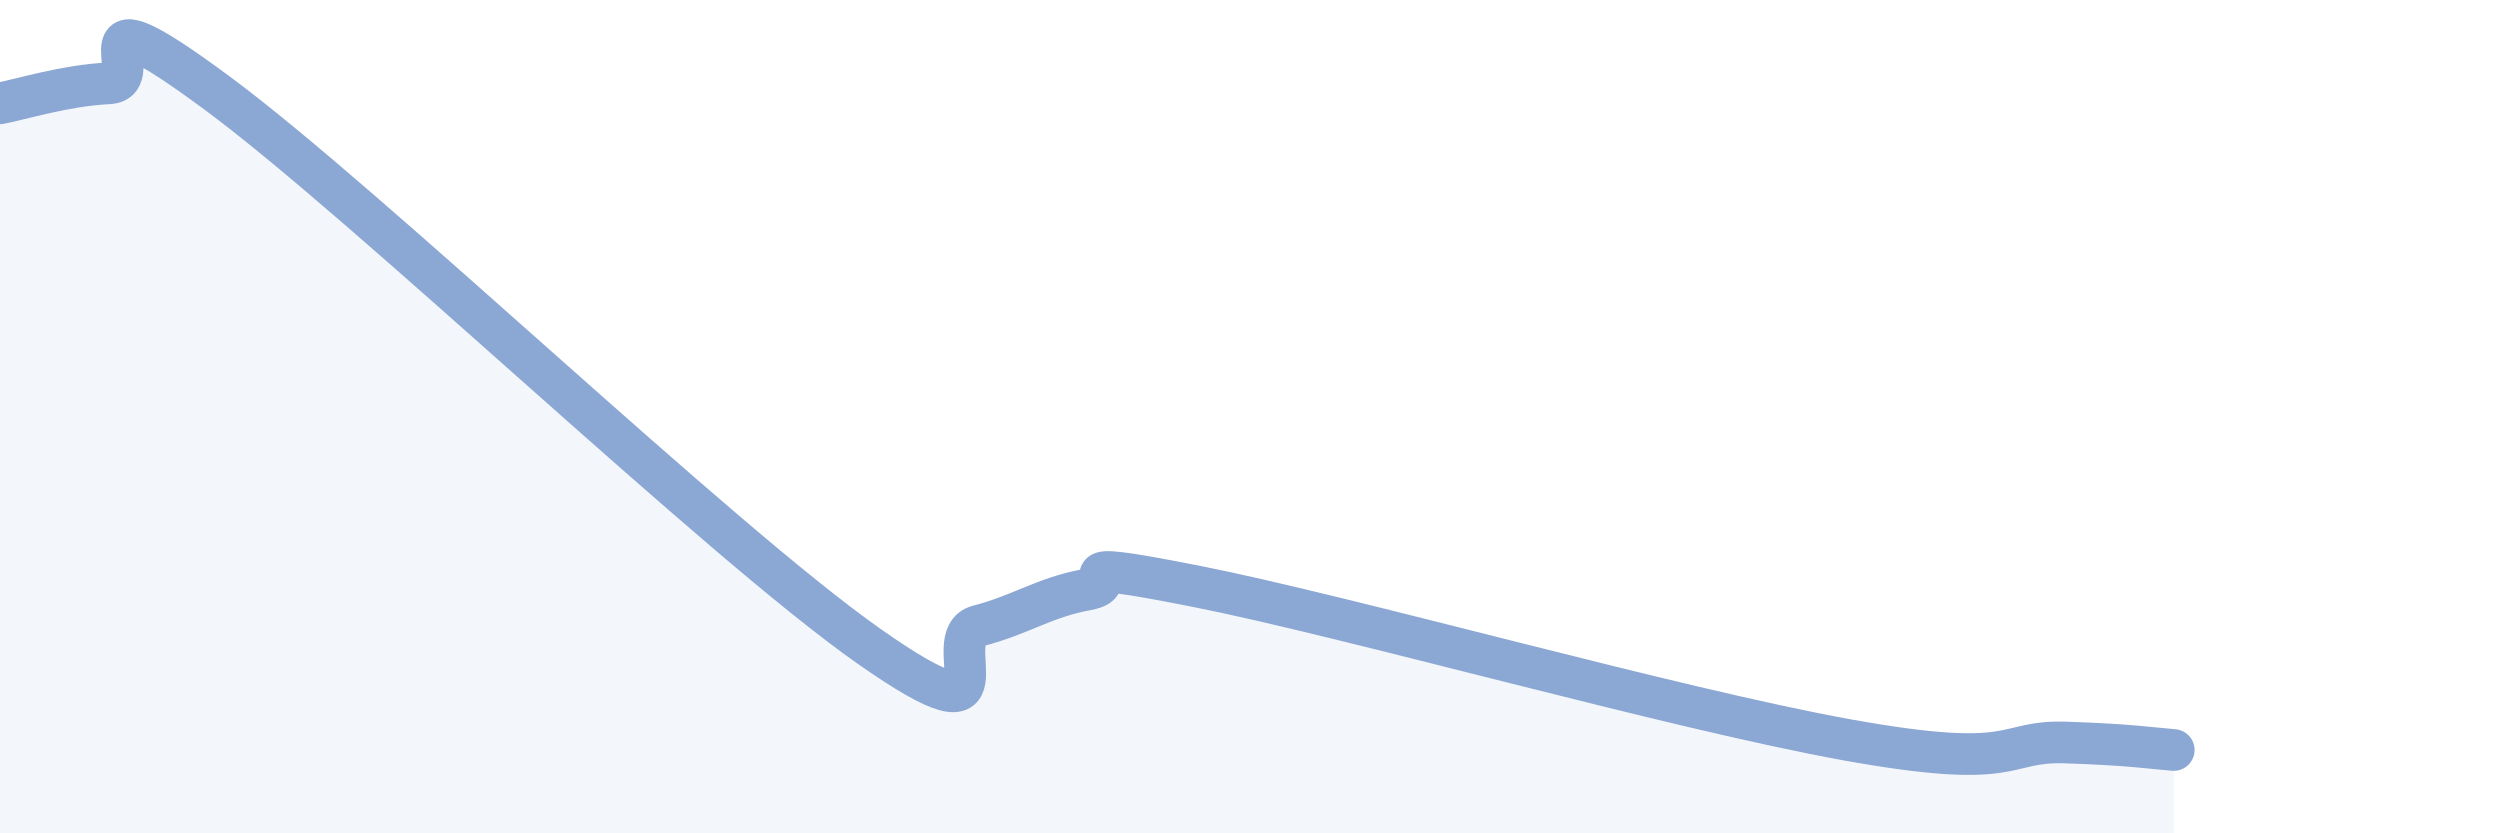
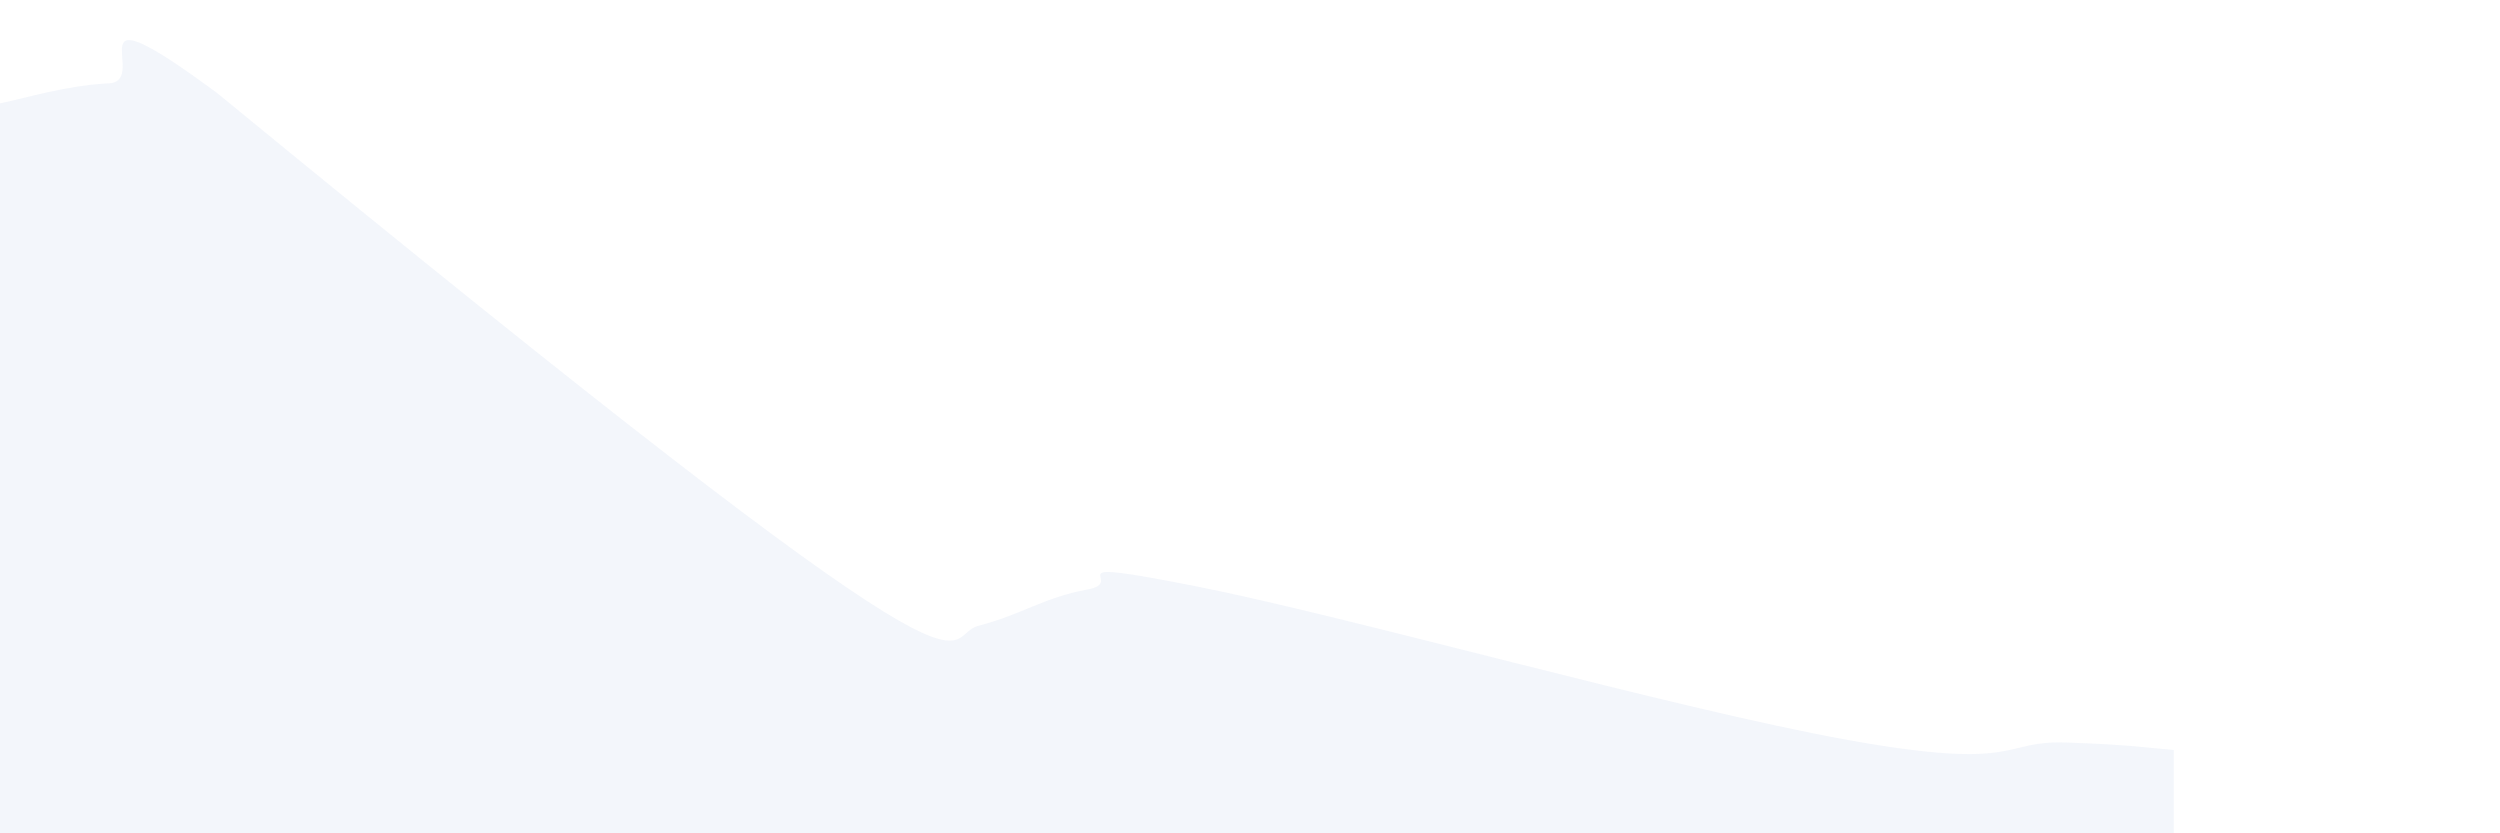
<svg xmlns="http://www.w3.org/2000/svg" width="60" height="20" viewBox="0 0 60 20">
-   <path d="M 0,2.48 C 0.52,2.38 1.57,2.05 2.61,2 C 3.65,1.95 1.57,-0.46 5.22,2.24 C 8.87,4.94 17.22,12.96 20.87,15.52 C 24.52,18.08 22.44,15.29 23.48,15.02 C 24.52,14.75 25.05,14.34 26.09,14.15 C 27.13,13.96 25.05,13.35 28.7,14.07 C 32.35,14.79 40.18,17.01 44.35,17.76 C 48.52,18.51 48.01,17.77 49.57,17.82 C 51.13,17.87 51.65,17.96 52.17,18L52.17 20L0 20Z" fill="#8ba7d3" opacity="0.1" stroke-linecap="round" stroke-linejoin="round" />
-   <path d="M 0,2.48 C 0.52,2.38 1.57,2.05 2.61,2 C 3.65,1.95 1.57,-0.46 5.22,2.24 C 8.87,4.94 17.22,12.96 20.87,15.52 C 24.52,18.08 22.44,15.29 23.48,15.02 C 24.52,14.75 25.05,14.34 26.09,14.15 C 27.13,13.96 25.05,13.35 28.7,14.07 C 32.35,14.79 40.18,17.01 44.35,17.76 C 48.52,18.51 48.01,17.77 49.57,17.82 C 51.13,17.87 51.65,17.96 52.17,18" stroke="#8ba7d3" stroke-width="1" fill="none" stroke-linecap="round" stroke-linejoin="round" />
+   <path d="M 0,2.48 C 0.52,2.38 1.57,2.05 2.61,2 C 3.65,1.95 1.57,-0.46 5.22,2.24 C 24.52,18.08 22.44,15.29 23.48,15.02 C 24.52,14.75 25.05,14.34 26.09,14.15 C 27.13,13.96 25.05,13.35 28.7,14.07 C 32.35,14.79 40.18,17.01 44.35,17.76 C 48.52,18.51 48.01,17.77 49.57,17.82 C 51.13,17.87 51.65,17.96 52.17,18L52.17 20L0 20Z" fill="#8ba7d3" opacity="0.1" stroke-linecap="round" stroke-linejoin="round" />
</svg>